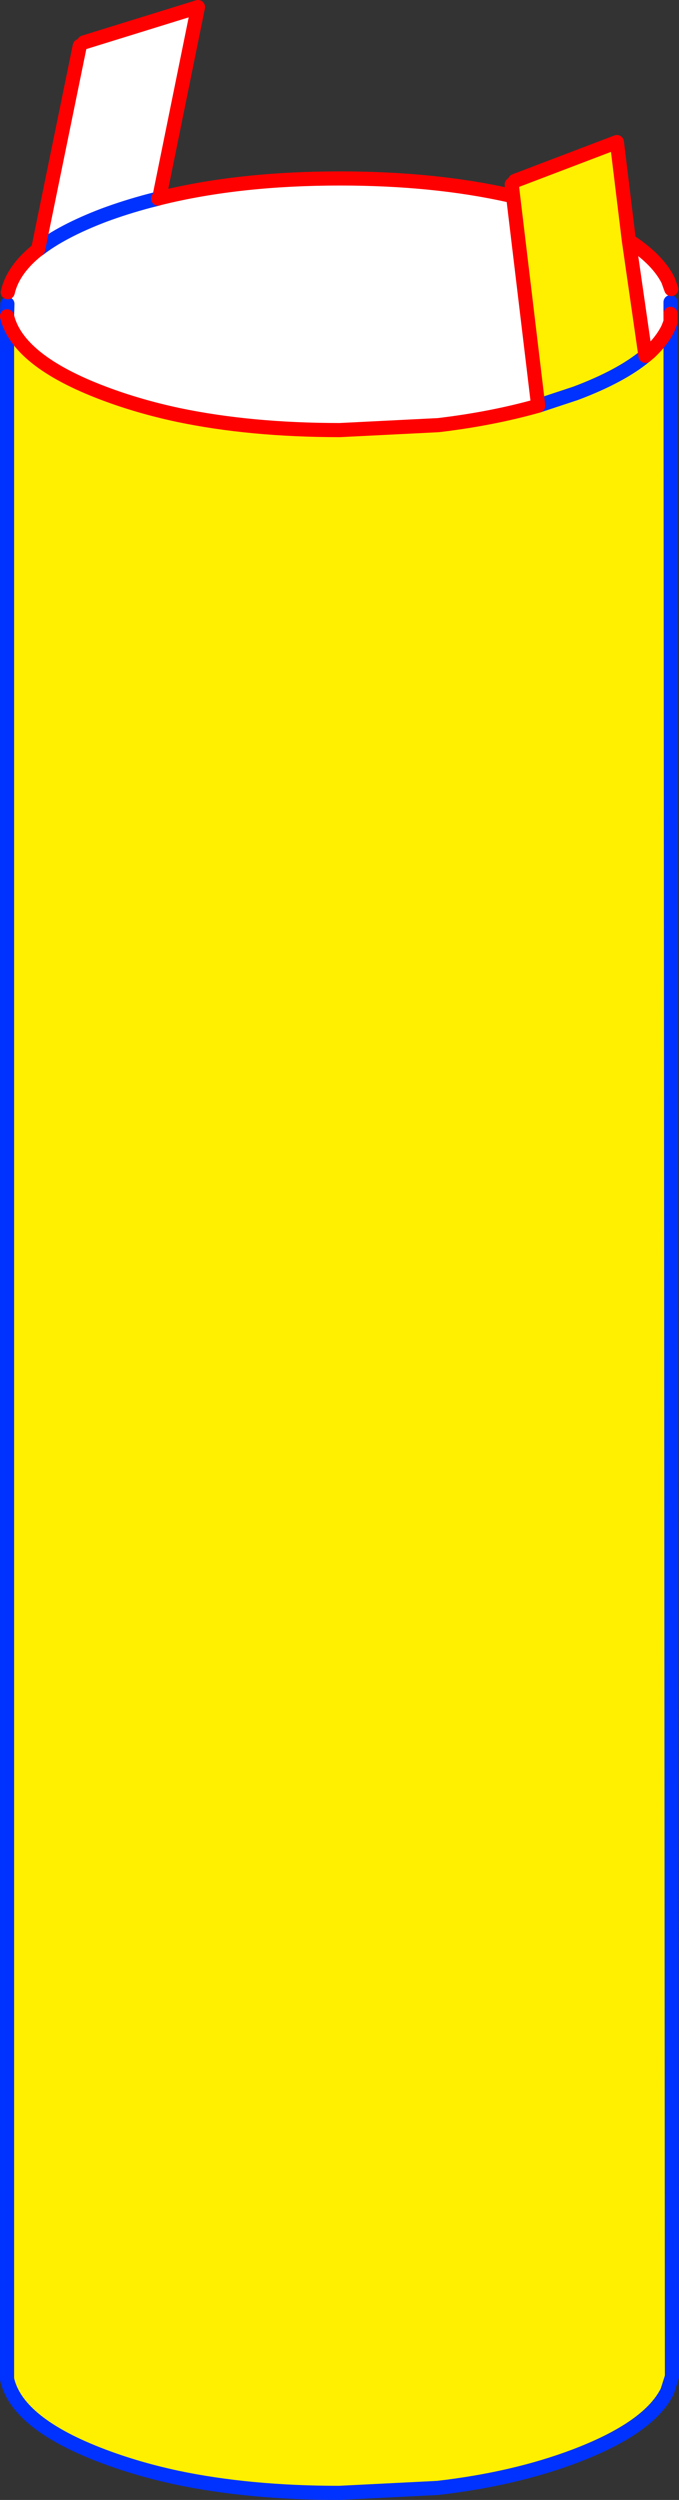
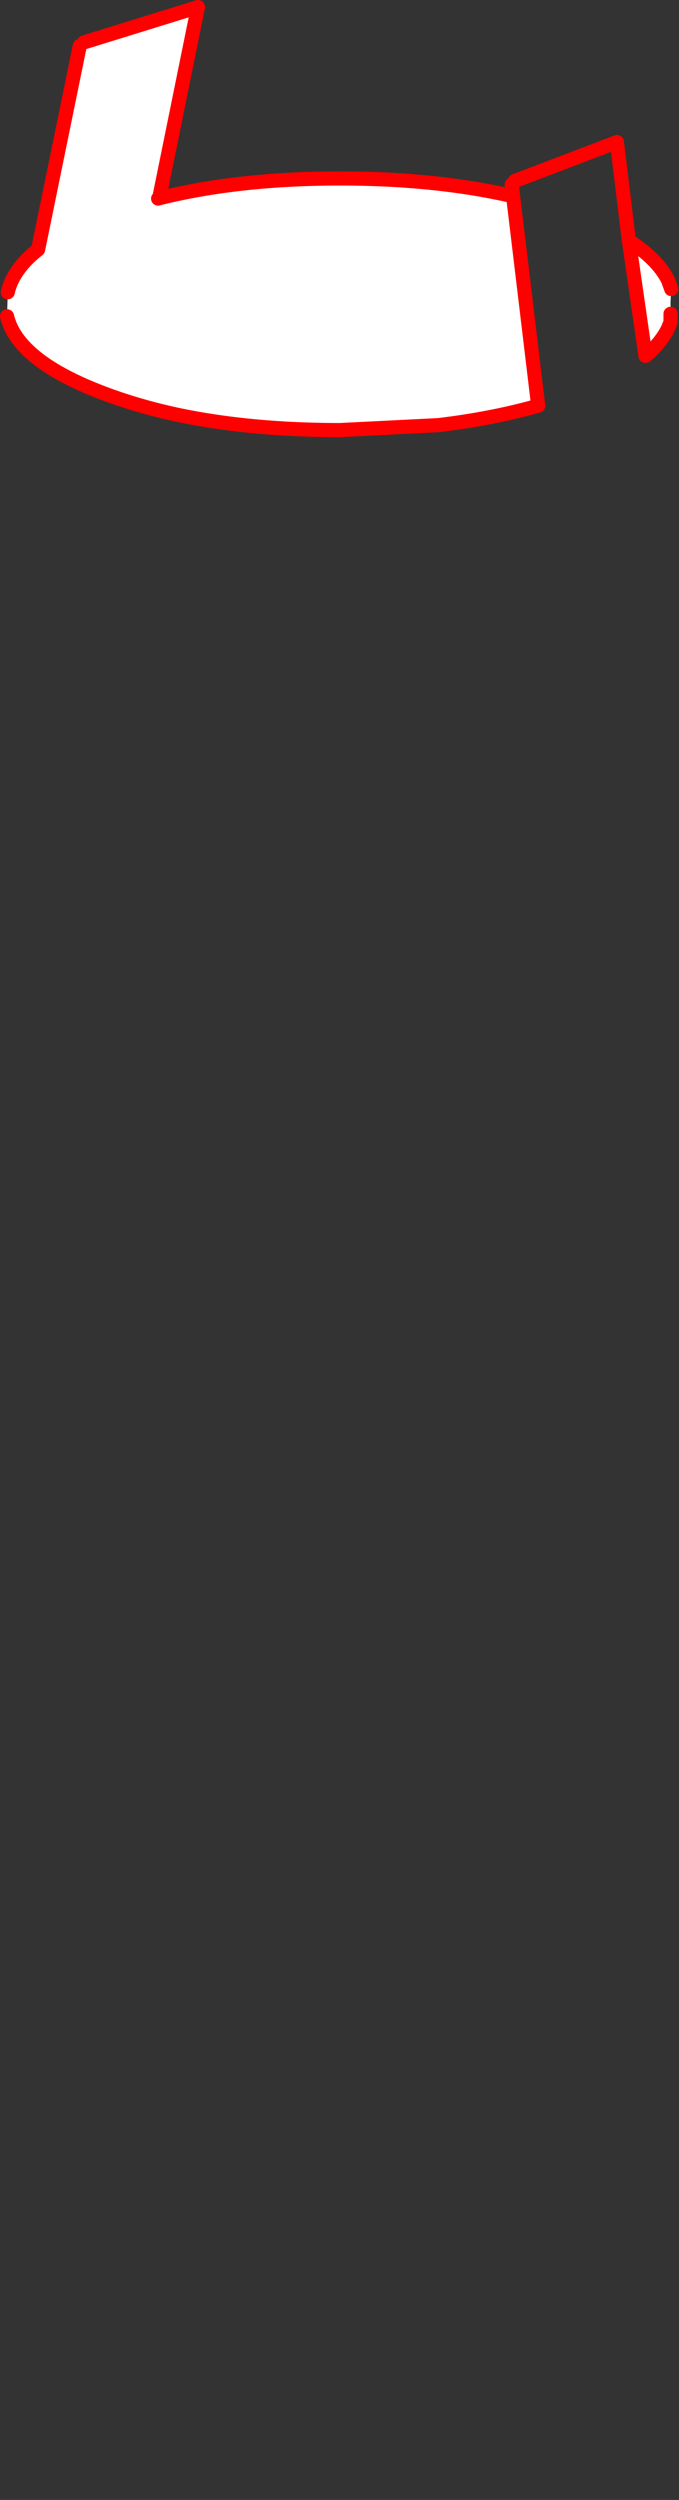
<svg xmlns="http://www.w3.org/2000/svg" height="353.7px" width="96.2px">
  <rect width="100%" height="100%" fill="#333333" stroke="none" />
  <g transform="matrix(1.0, 0.0, 0.0, 1.0, -310.9, -180.2)">
-     <path d="M402.35 230.55 L402.95 230.05 Q404.7 228.4 405.55 226.65 L405.9 225.75 406.1 516.45 405.45 518.5 Q402.9 523.7 392.35 527.7 383.75 530.95 372.9 532.2 L358.95 532.9 Q346.25 532.9 336.0 530.75 330.4 529.55 325.5 527.7 313.3 523.1 311.9 516.8 L311.9 224.95 Q313.4 231.25 325.6 235.85 330.5 237.7 336.1 238.9 346.35 241.05 359.05 241.05 L373.0 240.35 Q380.6 239.45 387.15 237.6 L392.45 235.85 Q398.85 233.45 402.35 230.55 398.85 233.45 392.45 235.85 L387.15 237.6 383.6 208.0 383.4 206.3 383.85 205.8 398.3 200.3 400.0 214.25 402.35 230.55" fill="#fff000" fill-rule="evenodd" stroke="none" />
    <path d="M405.9 225.75 L405.55 226.65 Q404.7 228.4 402.95 230.05 L402.35 230.55 400.0 214.25 Q401.85 215.45 403.2 216.75 404.75 218.25 405.55 219.85 L406.0 221.1 405.9 222.95 405.9 224.6 405.9 225.75 M387.15 237.6 Q380.6 239.45 373.0 240.35 L359.05 241.05 Q346.35 241.05 336.1 238.9 330.5 237.7 325.6 235.85 313.4 231.25 311.9 224.95 L311.95 223.2 312.0 221.55 Q312.75 218.3 316.3 215.5 L322.2 186.7 322.8 186.2 338.95 181.2 333.45 208.25 Q344.7 205.45 359.05 205.45 372.4 205.45 383.1 207.85 L383.6 208.0 387.15 237.6 M333.45 208.25 L333.3 208.3 333.45 208.25 M333.3 208.3 L332.1 208.6 Q328.7 209.5 325.6 210.65 319.7 212.9 316.35 215.5 L316.3 215.5 316.35 215.5 Q319.7 212.9 325.6 210.65 328.7 209.5 332.1 208.6 L333.3 208.3" fill="#ffffff" fill-rule="evenodd" stroke="none" />
-     <path d="M402.35 230.55 Q398.85 233.45 392.45 235.85 L387.15 237.6 M311.9 224.95 L311.9 516.8 Q313.3 523.1 325.5 527.7 330.4 529.55 336.0 530.75 346.25 532.9 358.95 532.9 L372.9 532.2 Q383.75 530.95 392.35 527.7 402.9 523.7 405.45 518.5 L406.1 516.45 405.9 225.75 M405.9 224.6 L405.9 222.95 M316.3 215.5 L316.35 215.5 Q319.7 212.9 325.6 210.65 328.7 209.5 332.1 208.6 L333.3 208.3 M311.9 224.95 L311.95 223.2" fill="none" stroke="#0032ff" stroke-linecap="round" stroke-linejoin="round" stroke-width="2.0" />
    <path d="M405.9 225.75 L405.55 226.65 Q404.7 228.4 402.95 230.05 L402.35 230.55 400.0 214.25 Q401.85 215.45 403.2 216.75 404.75 218.25 405.55 219.85 L406.0 221.1 M387.15 237.6 Q380.6 239.45 373.0 240.35 L359.05 241.05 Q346.35 241.05 336.1 238.9 330.5 237.7 325.6 235.85 313.4 231.25 311.9 224.95 M405.9 225.75 L405.9 224.6 M383.85 205.8 L398.3 200.3 400.0 214.25 M322.8 186.2 L338.95 181.2 333.45 208.25 Q344.7 205.45 359.05 205.45 372.4 205.45 383.1 207.85 L383.6 208.0 383.4 206.3 M387.15 237.6 L383.6 208.0 M333.3 208.3 L333.45 208.25 M312.0 221.55 Q312.75 218.3 316.3 215.5 L322.2 186.7" fill="none" stroke="#ff0000" stroke-linecap="round" stroke-linejoin="round" stroke-width="2.0" />
  </g>
</svg>